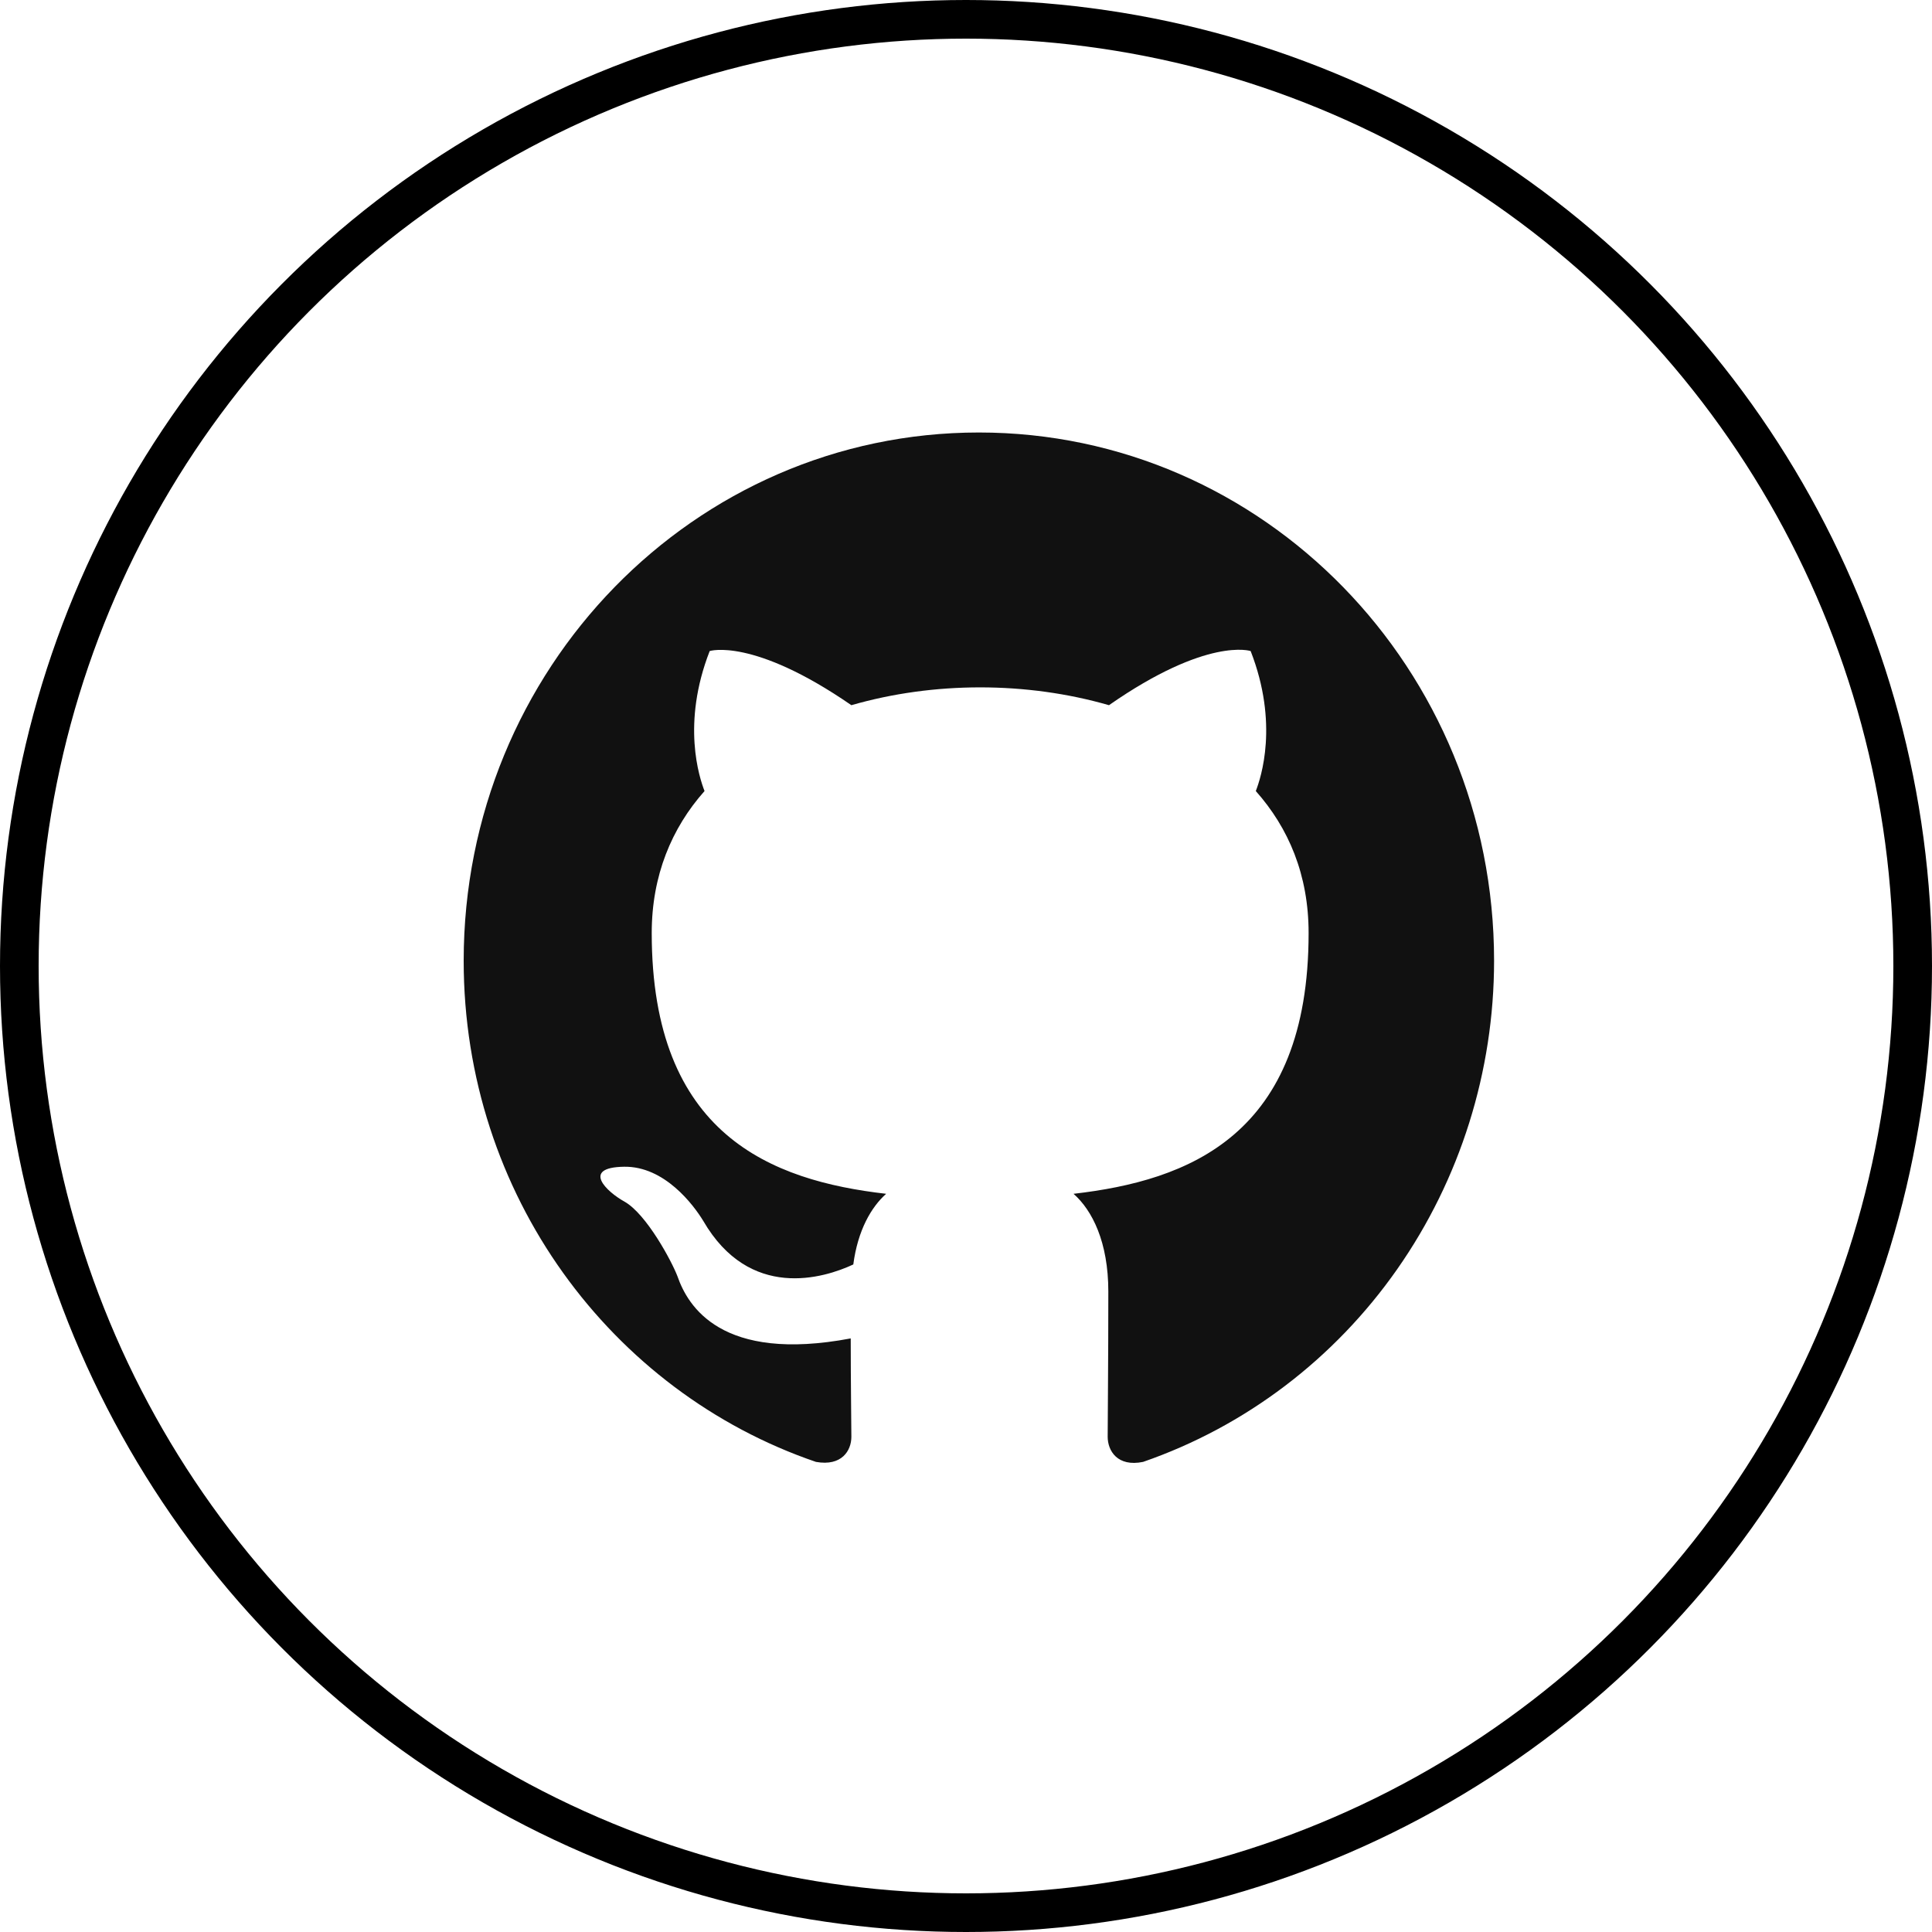
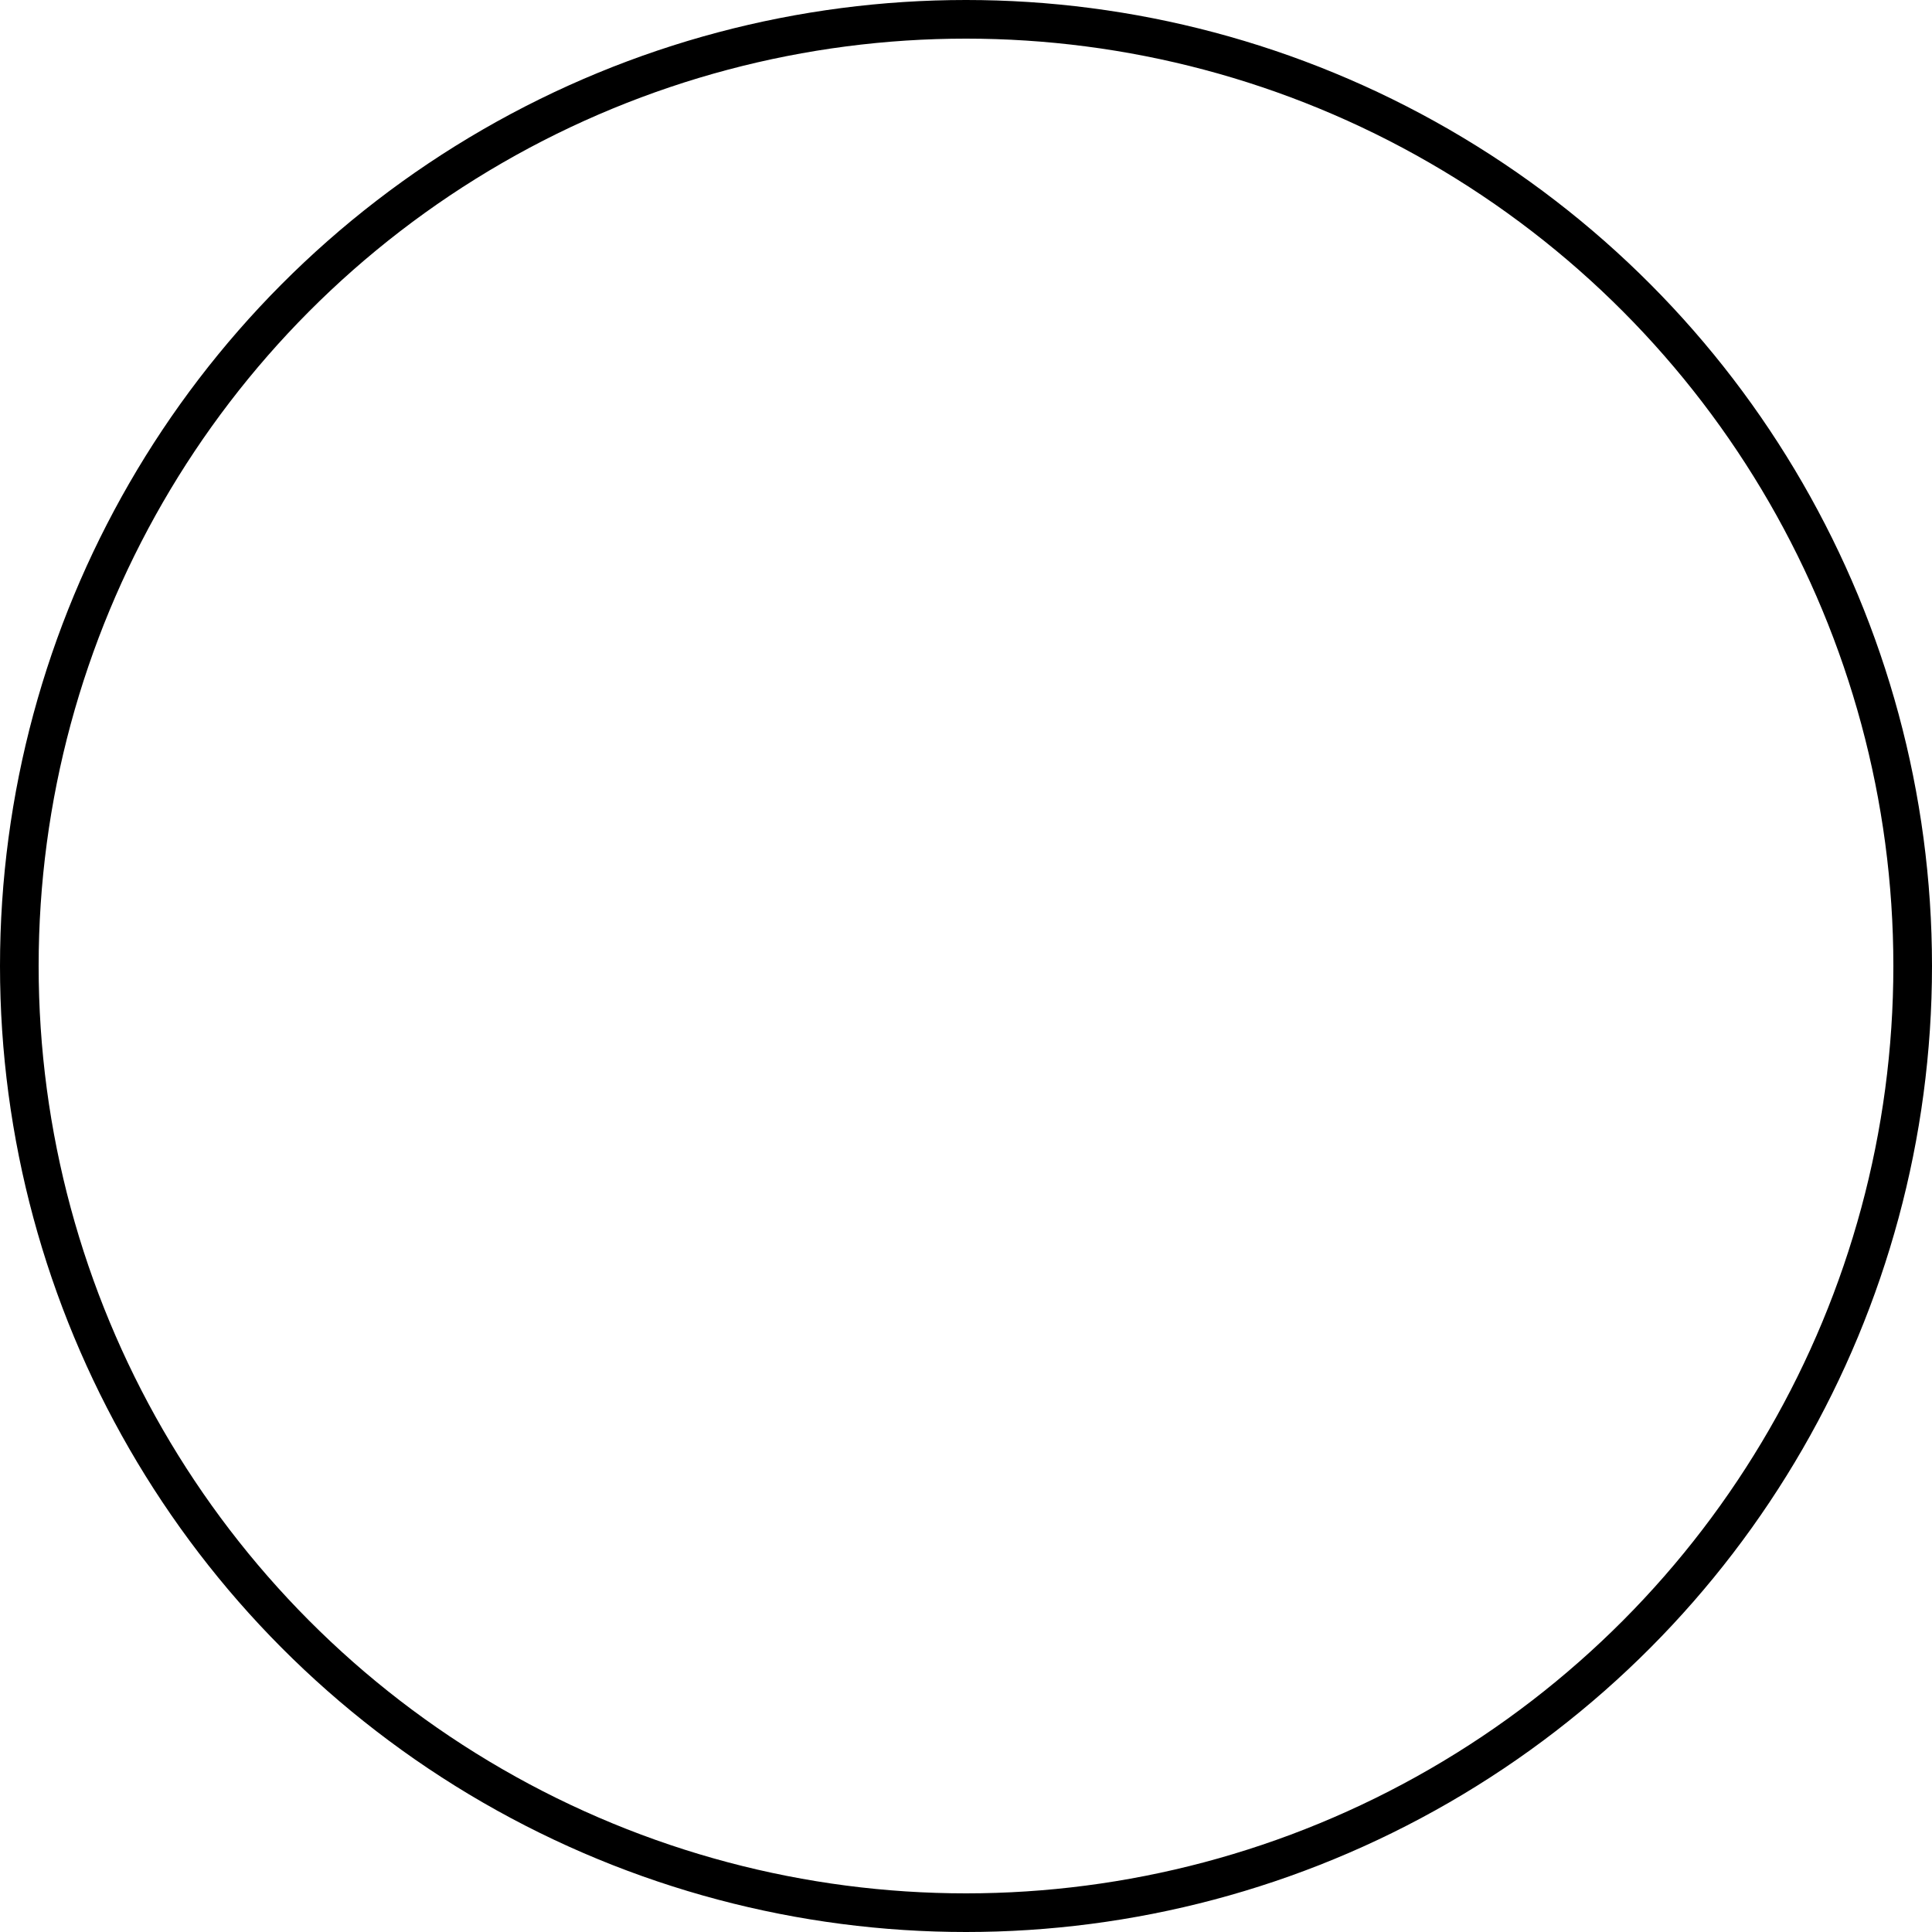
<svg xmlns="http://www.w3.org/2000/svg" width="150" height="150" viewBox="0 0 150 150" fill="none">
-   <path fill-rule="evenodd" clip-rule="evenodd" d="M76 33.579C53.9 33.579 36 51.932 36 74.591C36 92.738 47.45 108.066 63.35 113.501C65.35 113.859 66.1 112.629 66.1 111.552C66.1 110.578 66.05 107.349 66.05 103.914C56 105.811 53.4 101.402 52.6 99.095C52.15 97.916 50.2 94.276 48.5 93.302C47.1 92.533 45.1 90.636 48.45 90.585C51.6 90.534 53.85 93.558 54.6 94.789C58.2 100.992 63.95 99.249 66.25 98.172C66.6 95.507 67.65 93.712 68.8 92.687C59.9 91.662 50.6 88.124 50.6 72.438C50.6 67.978 52.15 64.286 54.7 61.416C54.3 60.39 52.9 56.187 55.1 50.547C55.1 50.547 58.45 49.471 66.1 54.751C69.3 53.828 72.7 53.367 76.1 53.367C79.5 53.367 82.9 53.828 86.1 54.751C93.75 49.42 97.1 50.547 97.1 50.547C99.3 56.187 97.9 60.39 97.5 61.416C100.05 64.286 101.6 67.926 101.6 72.438C101.6 88.176 92.25 91.662 83.35 92.687C84.8 93.969 86.05 96.429 86.05 100.274C86.05 105.76 86 110.168 86 111.552C86 112.629 86.75 113.911 88.75 113.501C96.691 110.752 103.591 105.519 108.479 98.539C113.367 91.559 115.998 83.183 116 74.591C116 51.932 98.1 33.579 76 33.579Z" fill="#111111" />
  <circle cx="75" cy="75" r="73.5" stroke="black" stroke-width="3" />
</svg>